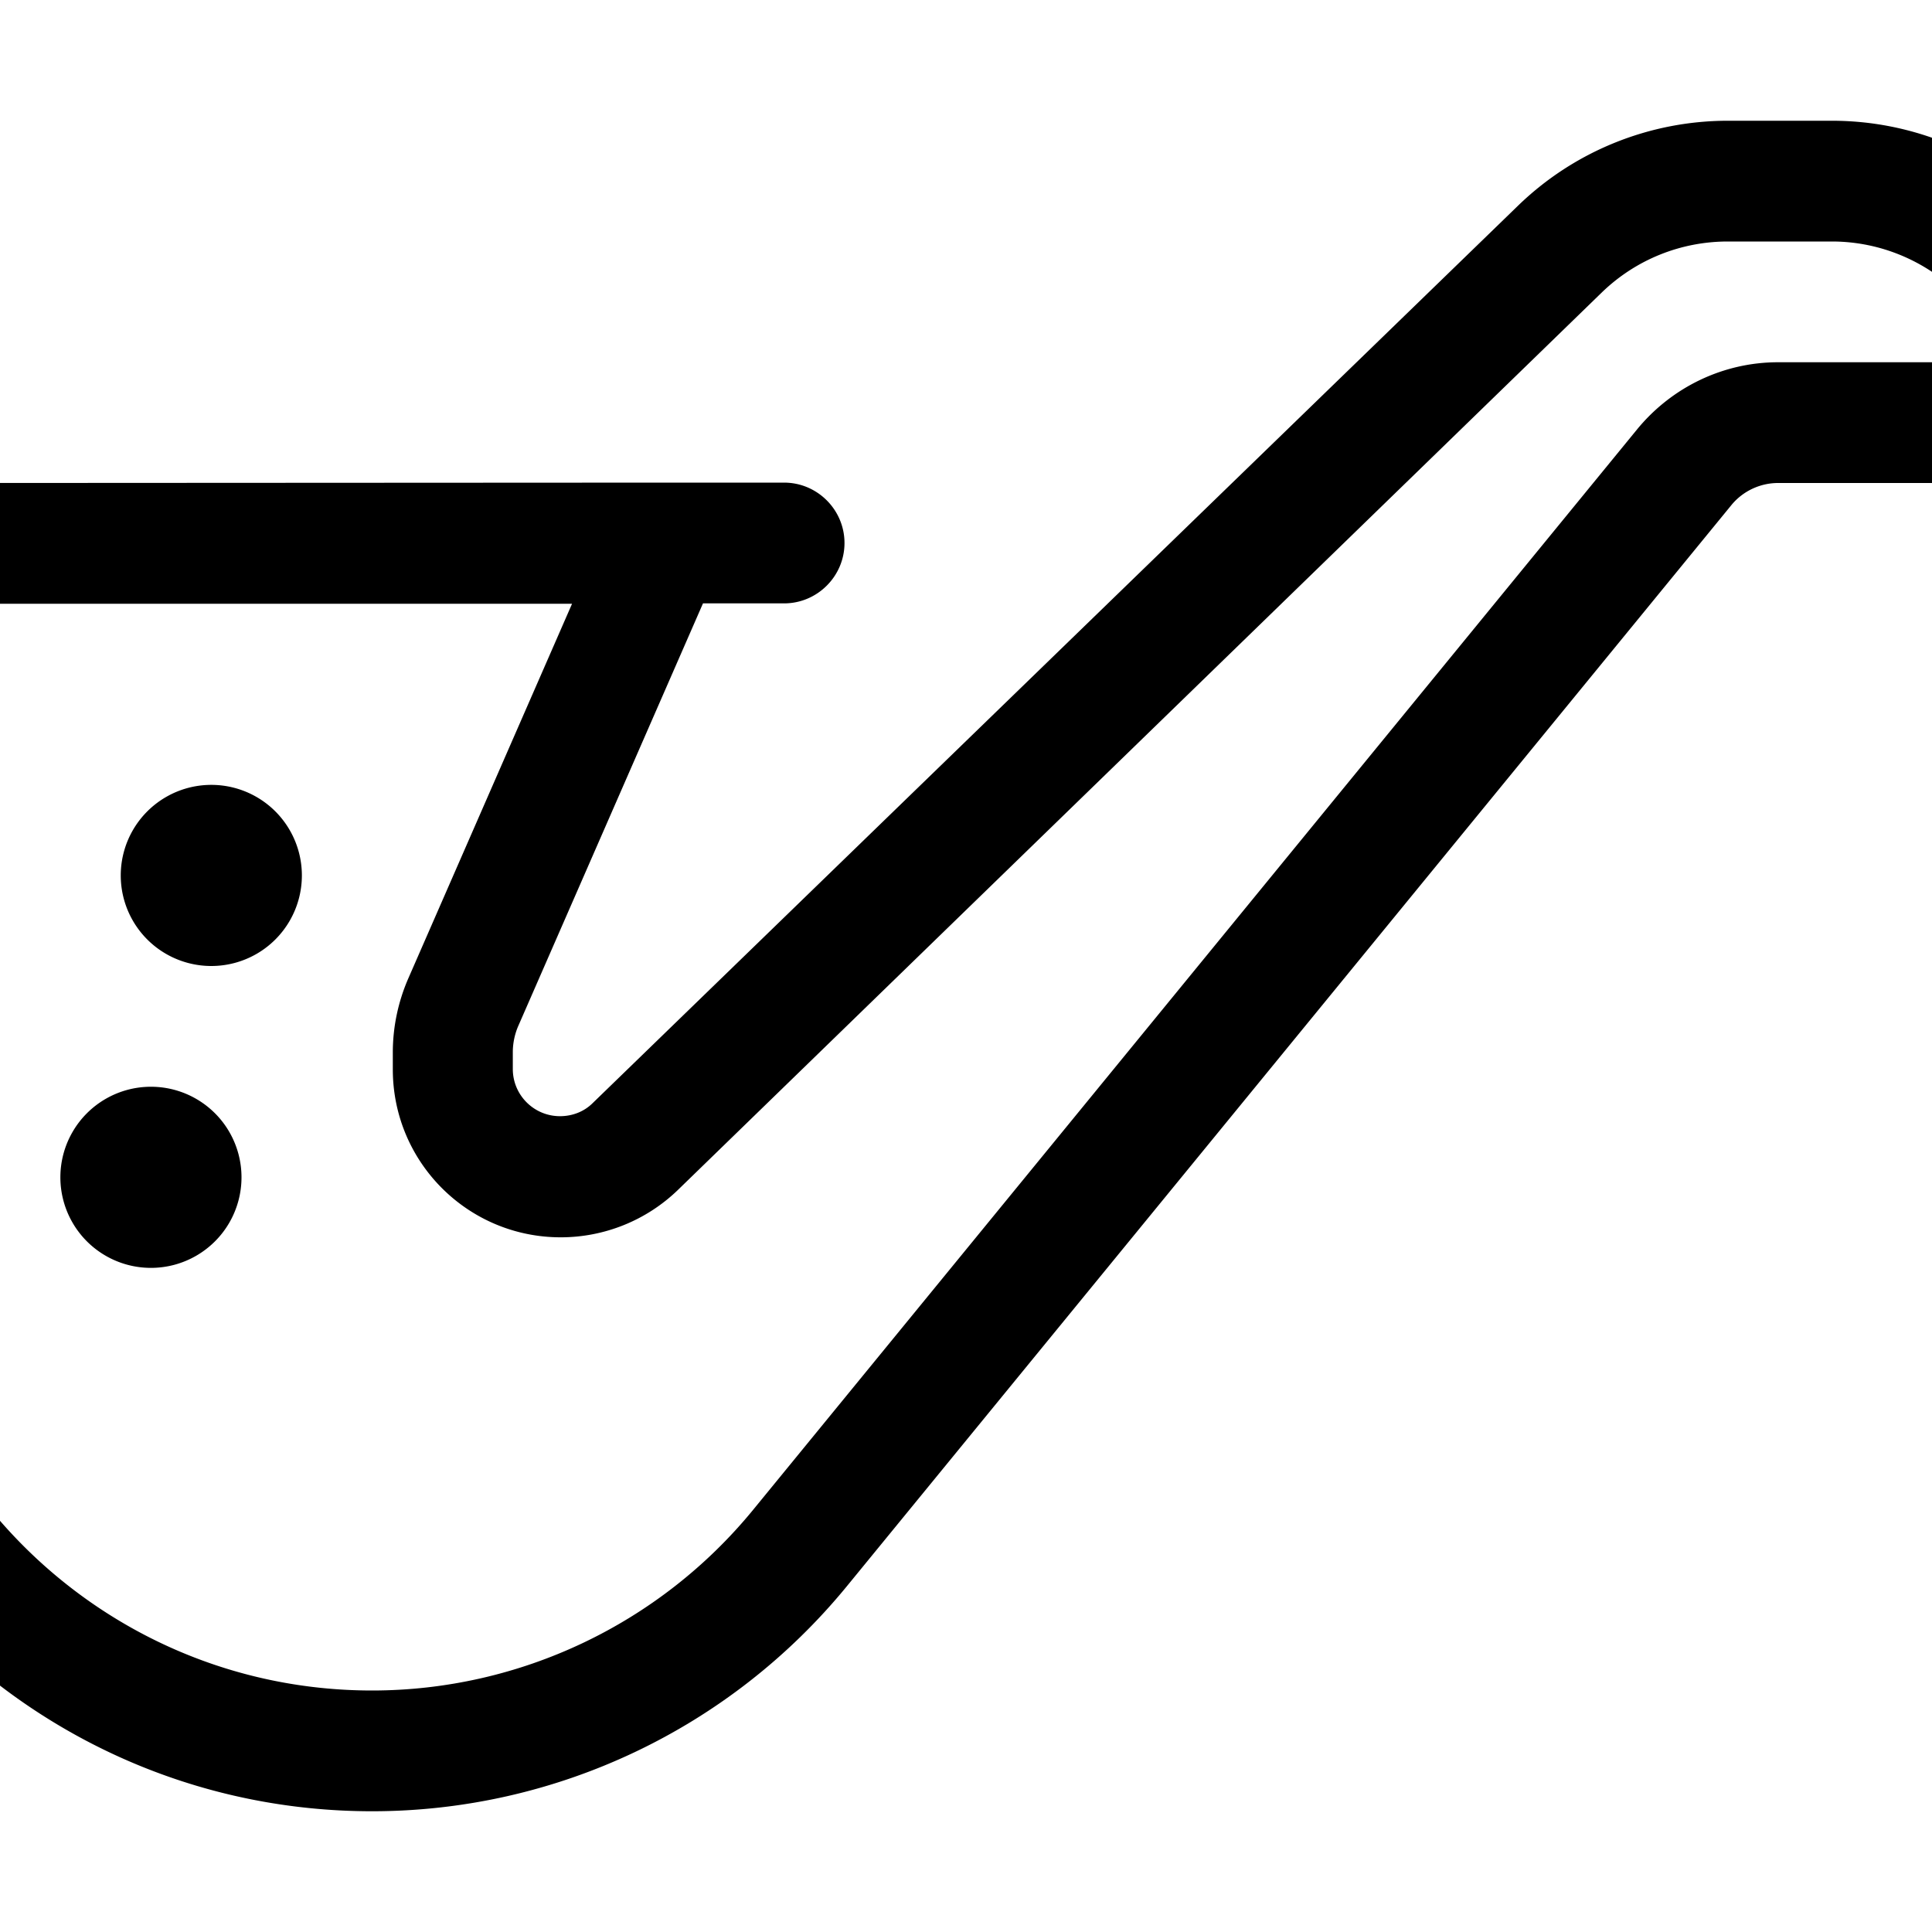
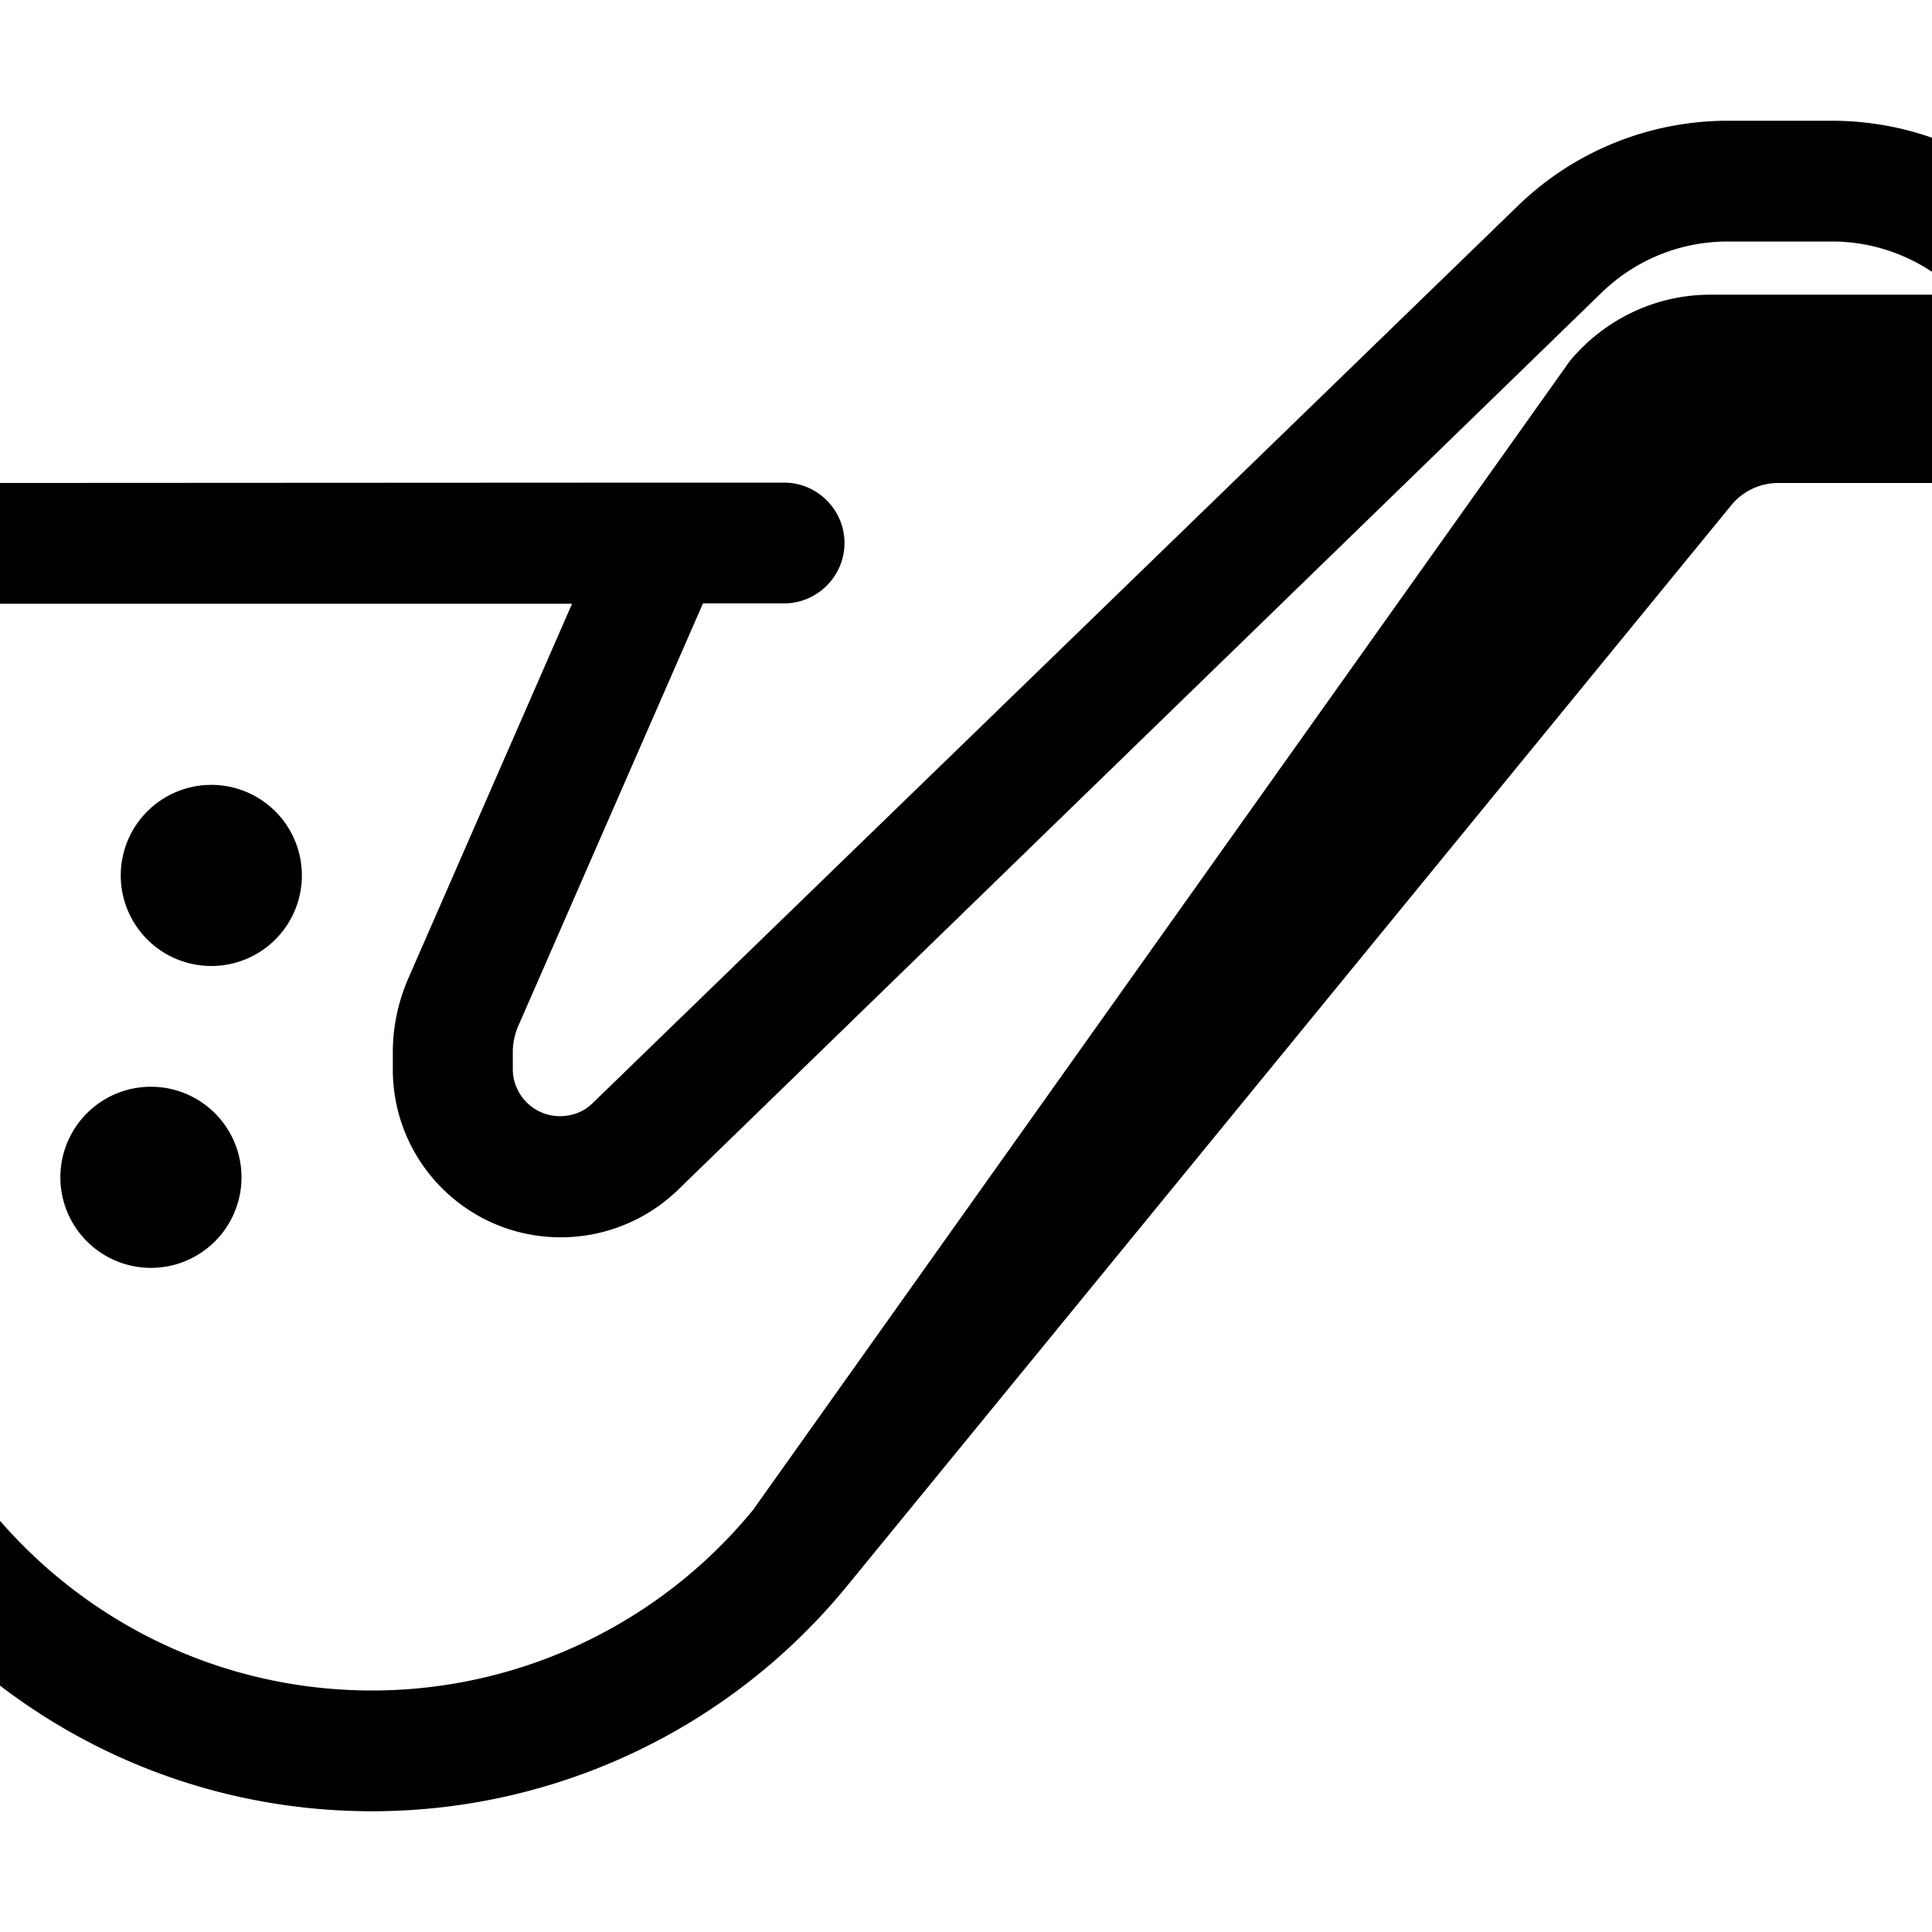
<svg xmlns="http://www.w3.org/2000/svg" viewBox="64 0 512 512" width="32" height="32">
  <svg viewBox="0 0 640 512" width="640" data-manipulated-width="true" height="512" data-manipulated-height="true">
-     <path d="M521.9 32c-20.8 0-40.8 8.1-55.7 22.6L221.1 292.3c-2.3 2.3-5.4 3.5-8.7 3.5c-6.9 0-12.5-5.6-12.5-12.5l0-4.5c0-2.3 .5-4.7 1.4-6.8l49-112.1 21.5 0c8.8 0 16-7.2 16-16s-7.2-16-16-16l-32 0L48 128l-32 0c-8.8 0-16 7.2-16 16s7.2 16 16 16l12.3 0L3.6 277.2C1.2 288.6 0 300.2 0 311.8l0 5.6C0 407.2 72.8 480 162.6 480c48.8 0 94.9-21.9 125.8-59.6L522.8 133.9c3-3.7 7.6-5.9 12.4-5.9l77.5 0c15.1 0 27.3-12.2 27.3-27.3c0-7.2-2.9-14.2-8-19.3L606.1 55.4c-15-15-35.4-23.4-56.6-23.4l-27.6 0zM61 160l154.6 0-43.4 99.3c-2.7 6.2-4.1 12.9-4.1 19.6l0 4.5c0 24.6 19.9 44.5 44.5 44.5c11.6 0 22.7-4.5 31-12.5L488.5 77.5c9-8.7 20.9-13.5 33.4-13.5l27.6 0c12.7 0 24.9 5.1 33.9 14.1L601.4 96l-66.2 0c-14.4 0-28 6.5-37.2 17.6L263.6 400.1c-24.8 30.3-61.9 47.9-101 47.9C90.5 448 32 389.5 32 317.4l0-5.6c0-9.4 1-18.8 2.9-28L61 160zm43 176a24 24 0 1 0 0-48 24 24 0 1 0 0 48zm40-104a24 24 0 1 0 -48 0 24 24 0 1 0 48 0z" />
+     <path d="M521.9 32c-20.8 0-40.8 8.1-55.7 22.6L221.1 292.3c-2.3 2.3-5.4 3.5-8.7 3.5c-6.9 0-12.5-5.6-12.5-12.5l0-4.5c0-2.3 .5-4.7 1.4-6.8l49-112.1 21.5 0c8.8 0 16-7.2 16-16s-7.2-16-16-16l-32 0L48 128l-32 0c-8.8 0-16 7.2-16 16s7.2 16 16 16l12.3 0L3.6 277.2C1.2 288.6 0 300.2 0 311.8l0 5.6C0 407.2 72.8 480 162.6 480c48.8 0 94.9-21.9 125.8-59.6L522.8 133.9c3-3.7 7.6-5.9 12.4-5.9l77.5 0c15.1 0 27.3-12.2 27.3-27.3c0-7.2-2.9-14.2-8-19.3L606.1 55.4c-15-15-35.4-23.4-56.6-23.4l-27.6 0zM61 160l154.6 0-43.4 99.3c-2.7 6.2-4.1 12.9-4.1 19.6l0 4.5c0 24.6 19.9 44.5 44.5 44.5c11.6 0 22.7-4.5 31-12.5L488.5 77.5c9-8.7 20.9-13.5 33.4-13.5l27.6 0c12.7 0 24.9 5.1 33.9 14.1l-66.2 0c-14.4 0-28 6.5-37.2 17.6L263.6 400.1c-24.8 30.3-61.9 47.9-101 47.9C90.5 448 32 389.5 32 317.4l0-5.6c0-9.4 1-18.8 2.9-28L61 160zm43 176a24 24 0 1 0 0-48 24 24 0 1 0 0 48zm40-104a24 24 0 1 0 -48 0 24 24 0 1 0 48 0z" />
  </svg>
</svg>